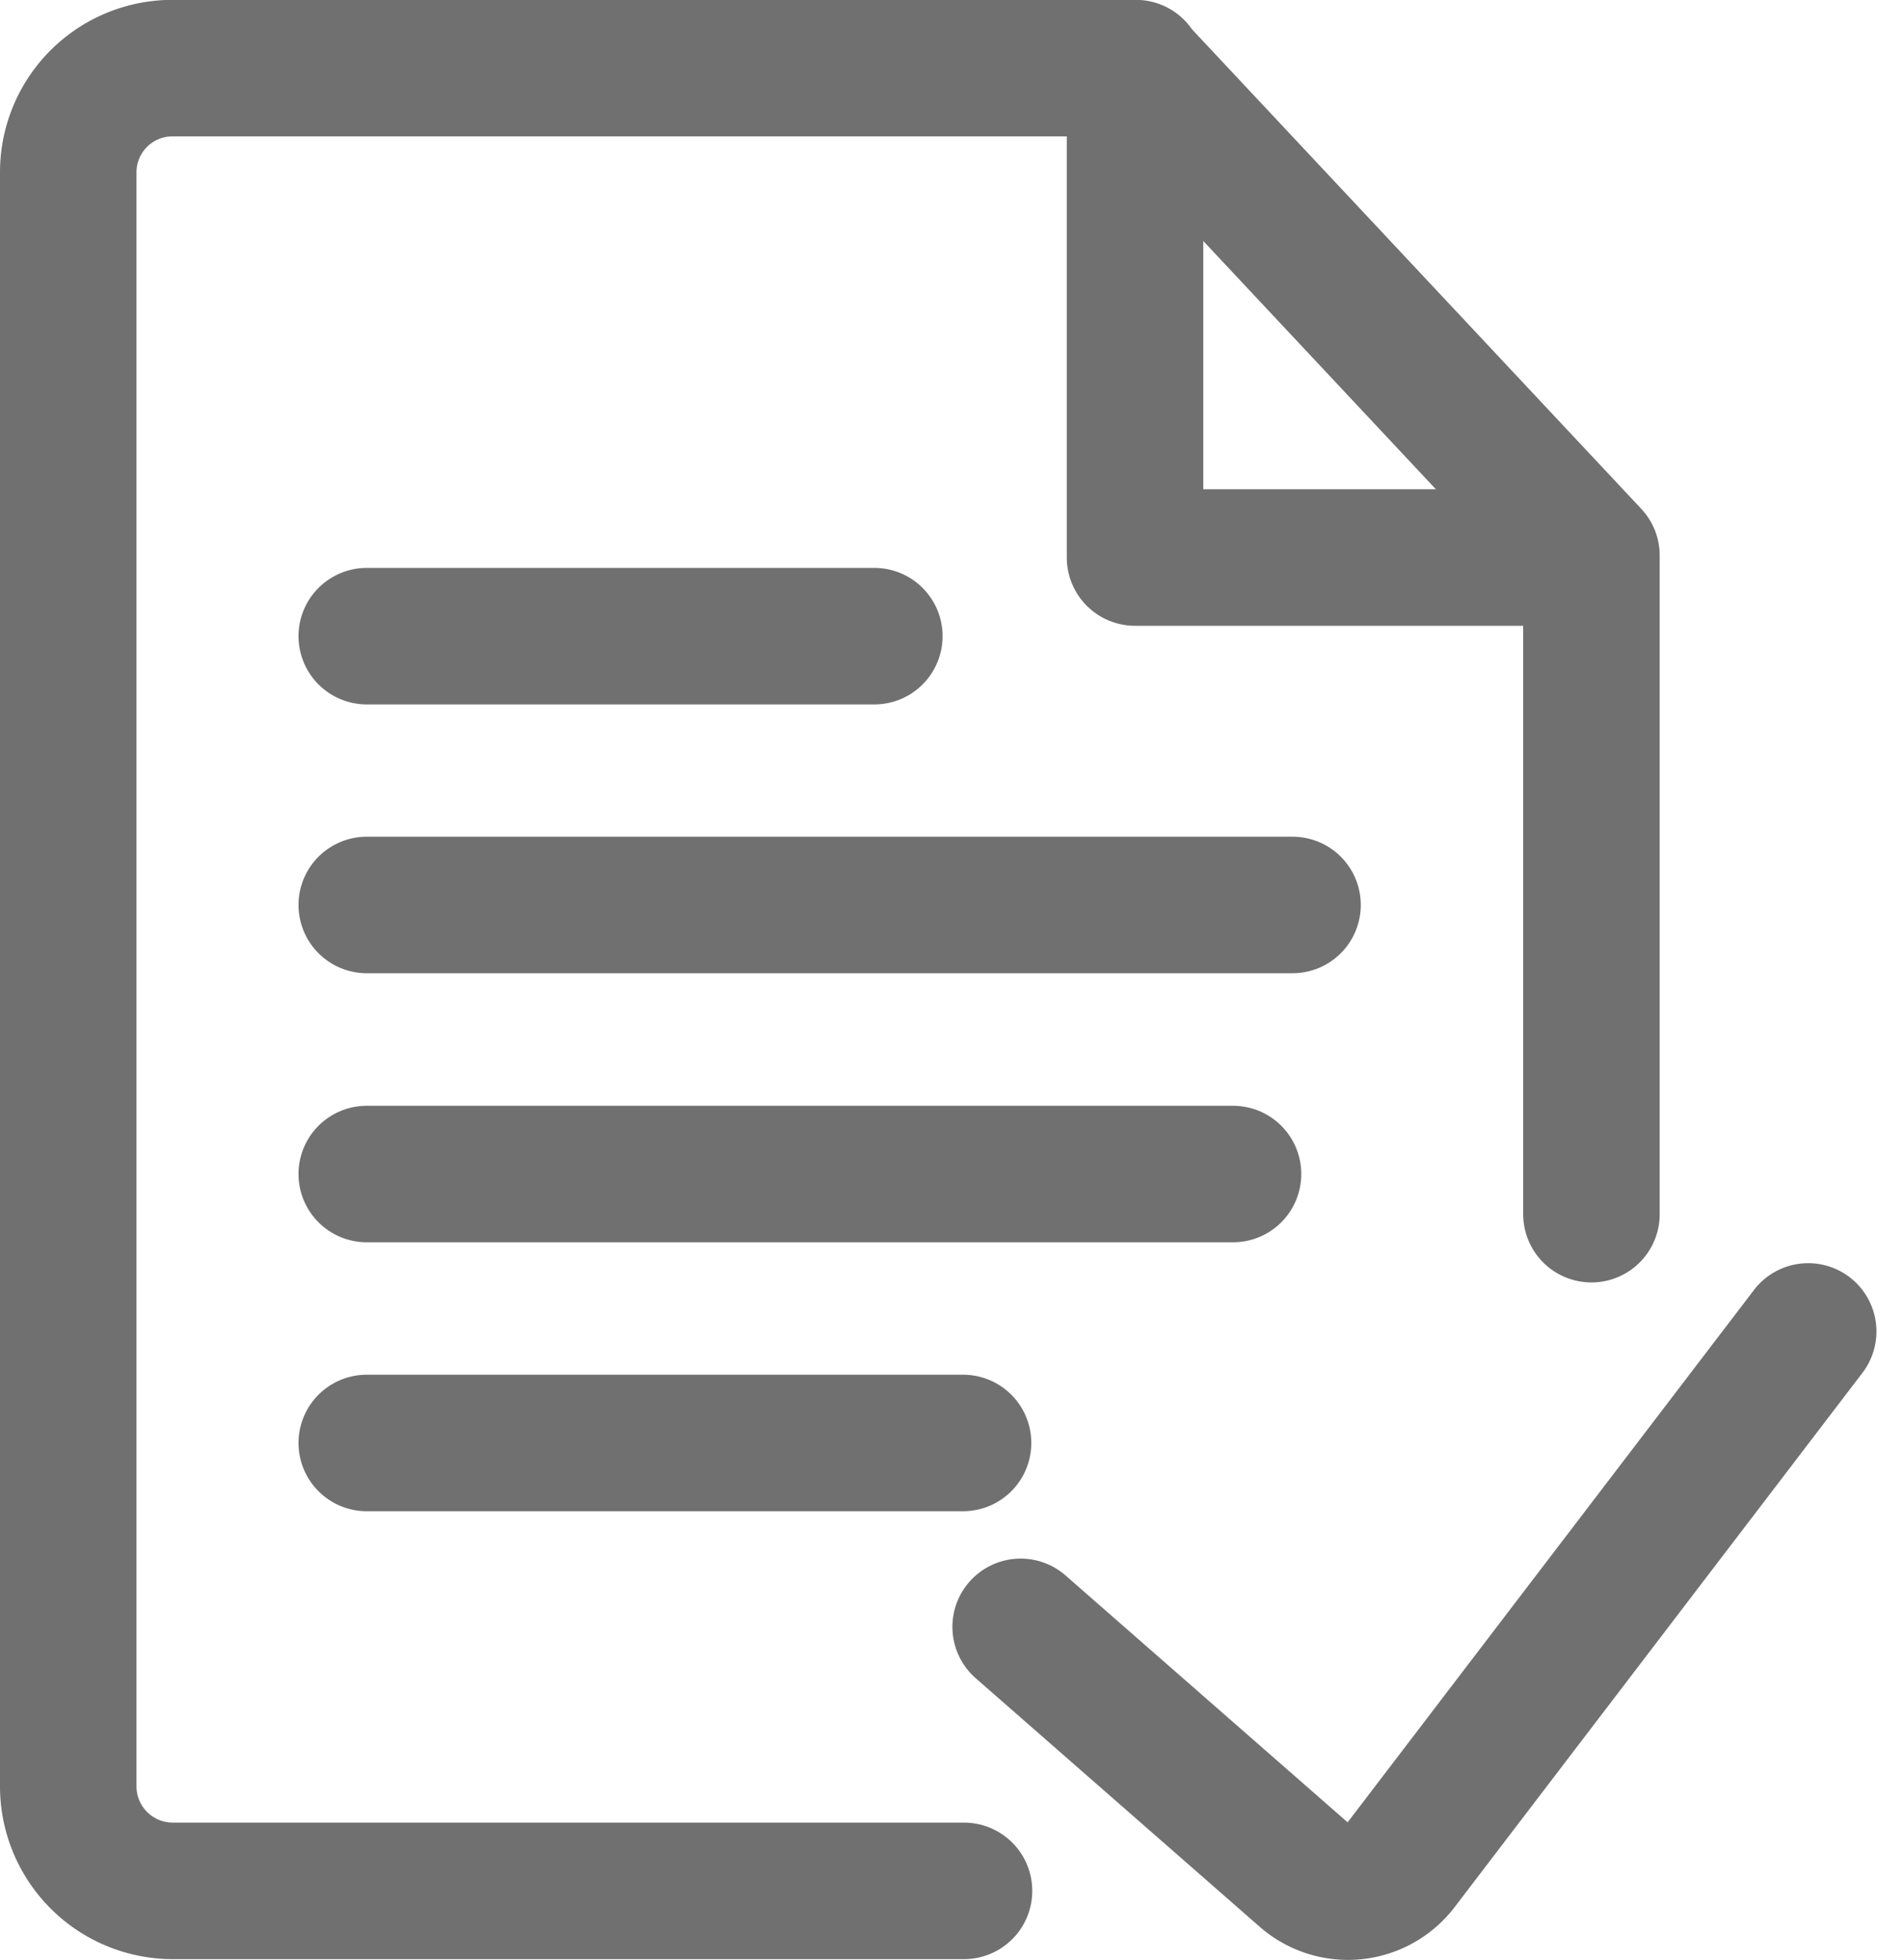
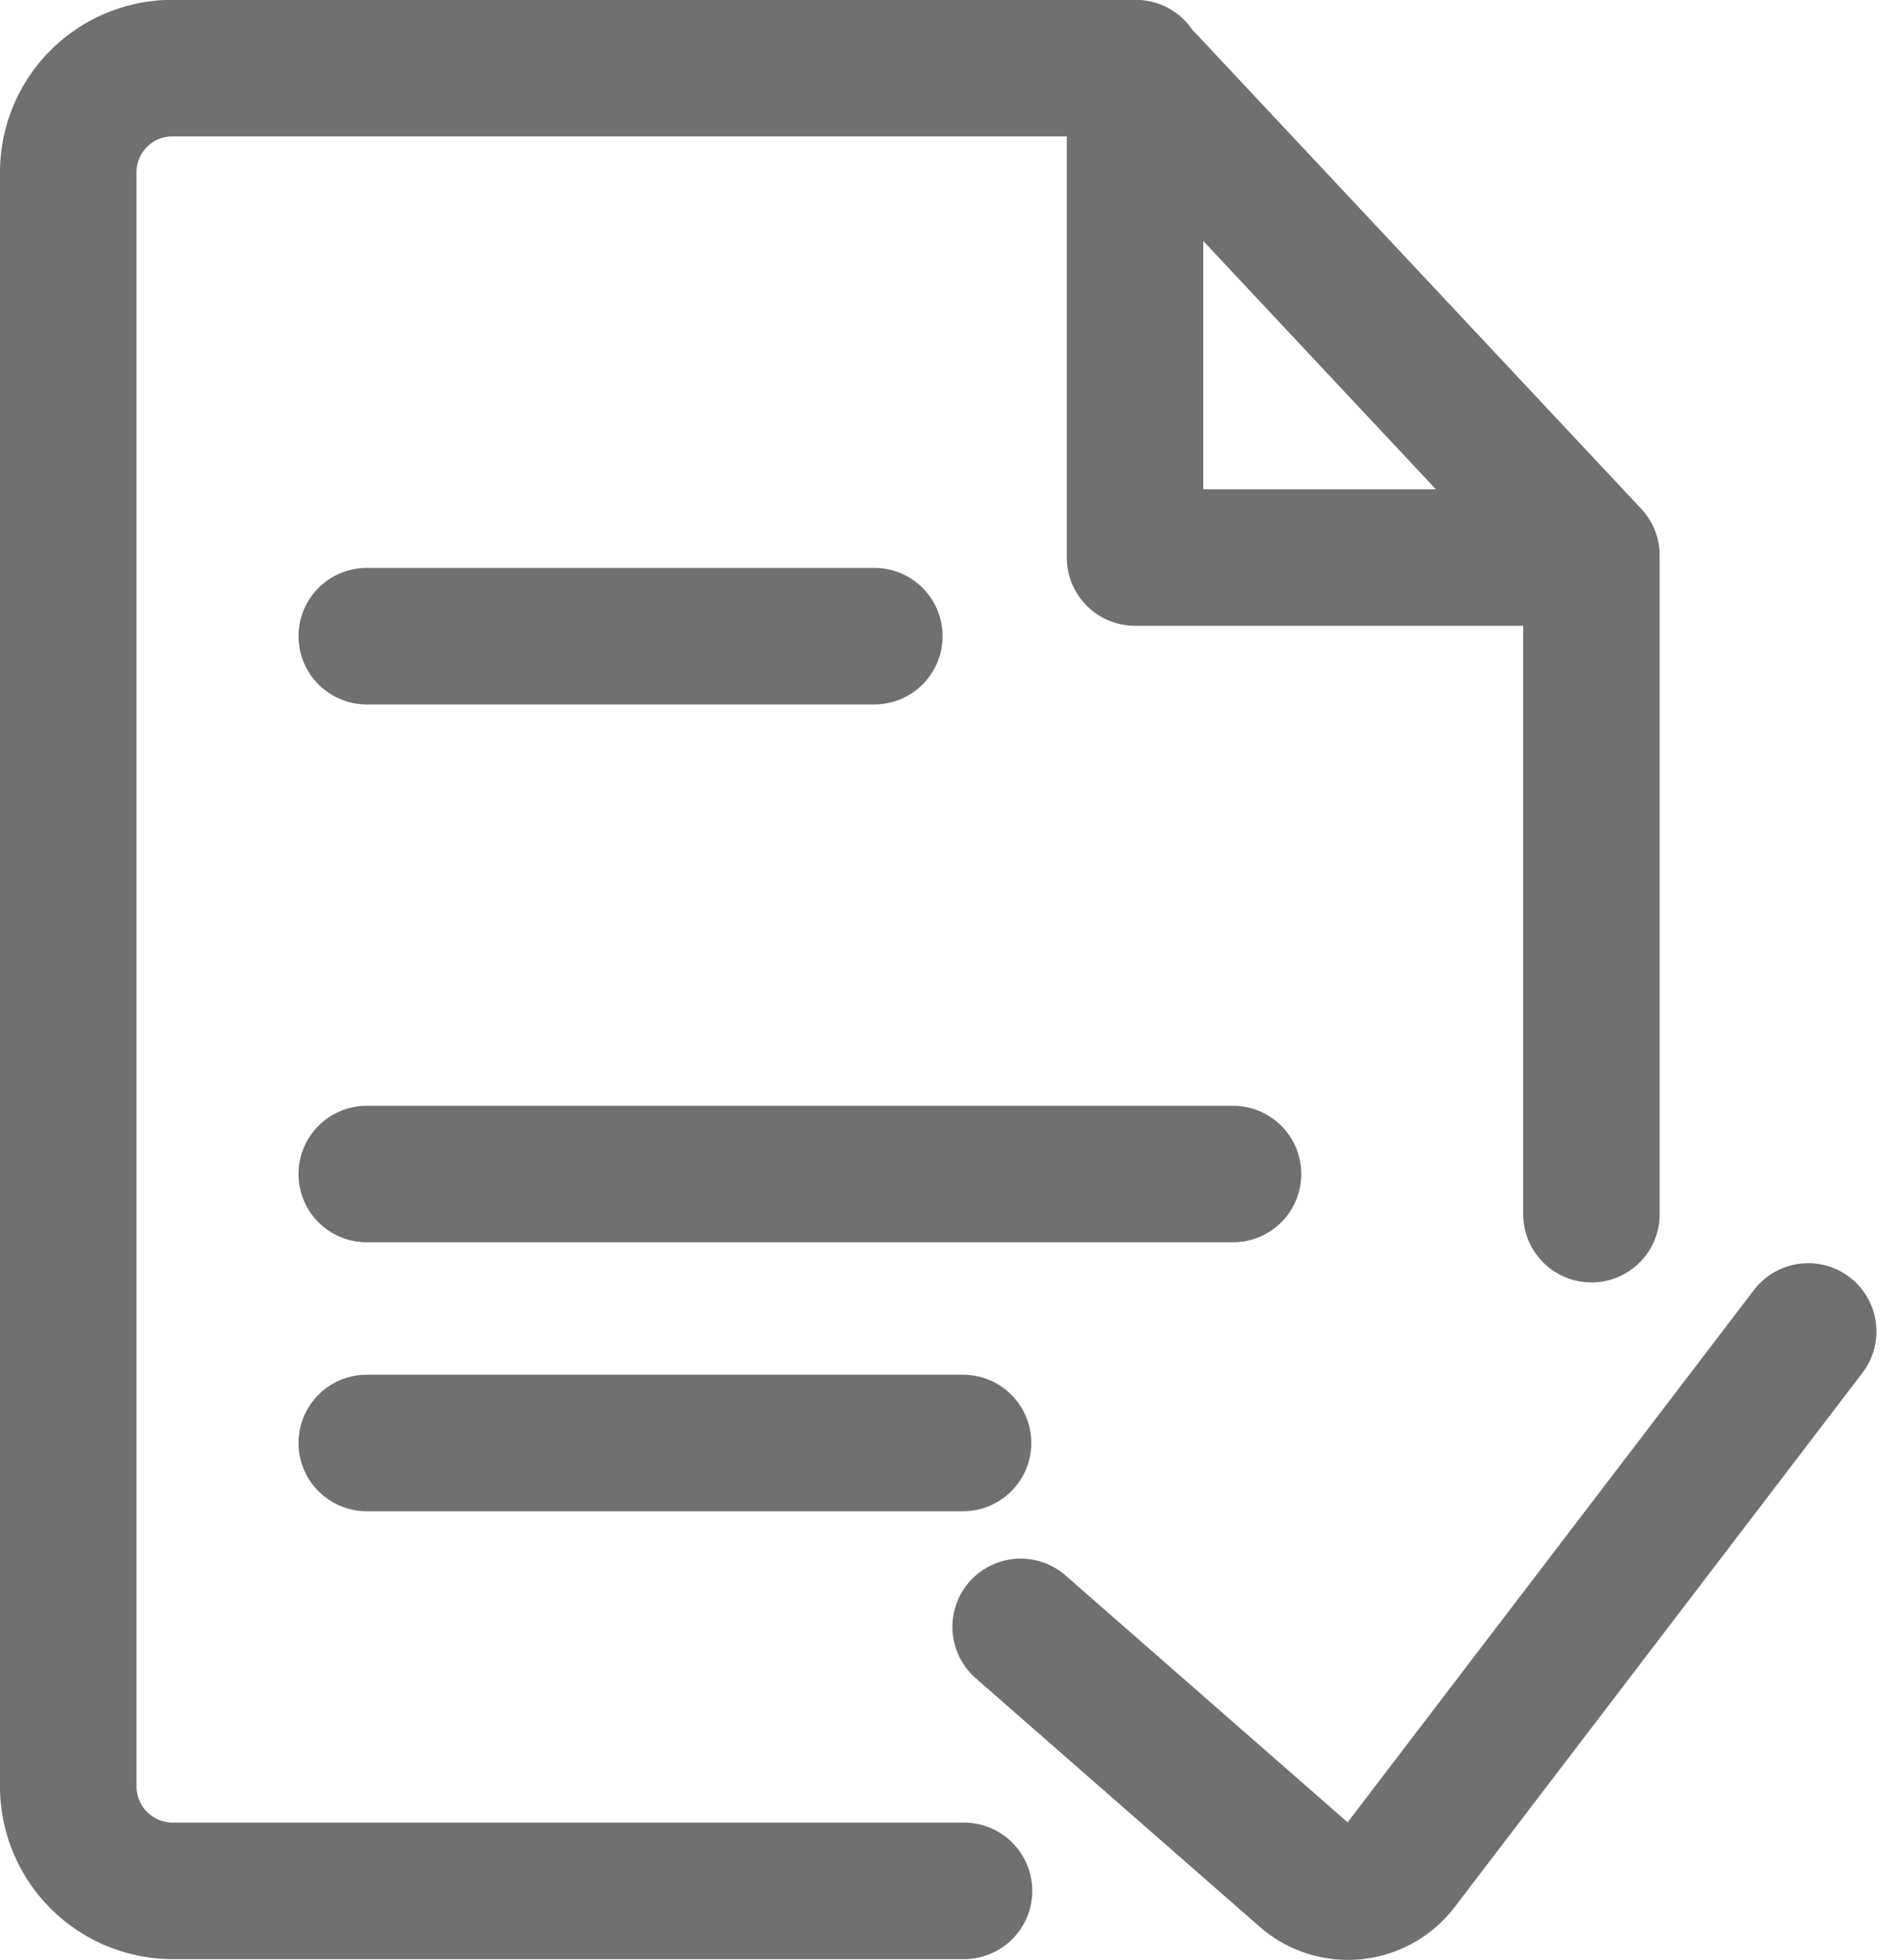
<svg xmlns="http://www.w3.org/2000/svg" width="13.95" height="14.357" viewBox="0 0 13.95 14.357">
  <g id="confirm-contract-confirmation-78d014f10b09dc9ba9bc814a72675afe" transform="translate(0.5 0.5)">
-     <line id="Line_43" data-name="Line 43" x2="6.783" transform="translate(2.187 6.129)" fill="none" stroke="#707070" stroke-linecap="round" stroke-linejoin="round" stroke-miterlimit="10" stroke-width="1" />
    <line id="Line_44" data-name="Line 44" x2="6.347" transform="translate(2.187 8.1)" fill="none" stroke="#707070" stroke-linecap="round" stroke-linejoin="round" stroke-miterlimit="10" stroke-width="1" />
    <line id="Line_45" data-name="Line 45" x2="4.369" transform="translate(2.187 10.07)" fill="none" stroke="#707070" stroke-linecap="round" stroke-linejoin="round" stroke-miterlimit="10" stroke-width="1" />
    <line id="Line_46" data-name="Line 46" x2="3.719" transform="translate(2.187 4.16)" fill="none" stroke="#707070" stroke-linecap="round" stroke-linejoin="round" stroke-miterlimit="10" stroke-width="1" />
    <path id="Path_129" data-name="Path 129" d="M101.46,78.394V73.569l-3.338-3.562,0-.008H91.063a.763.763,0,0,0-.763.763V82.585a.766.766,0,0,0,.763.766h5.8" transform="translate(-90.3 -70)" fill="none" stroke="#707070" stroke-linecap="round" stroke-linejoin="round" stroke-miterlimit="10" stroke-width="1" />
    <path id="Path_130" data-name="Path 130" d="M610.835,74.372H607.5V70.8" transform="translate(-599.684 -70.788)" fill="none" stroke="#707070" stroke-linecap="round" stroke-linejoin="round" stroke-miterlimit="10" stroke-width="1" />
    <path id="Path_131" data-name="Path 131" d="M552.1,684.464l2.081,1.821a.483.483,0,0,0,.7-.07l2.989-3.915" transform="translate(-545.122 -673.047)" fill="none" stroke="#707070" stroke-linecap="round" stroke-linejoin="round" stroke-miterlimit="10" stroke-width="1" />
  </g>
</svg>